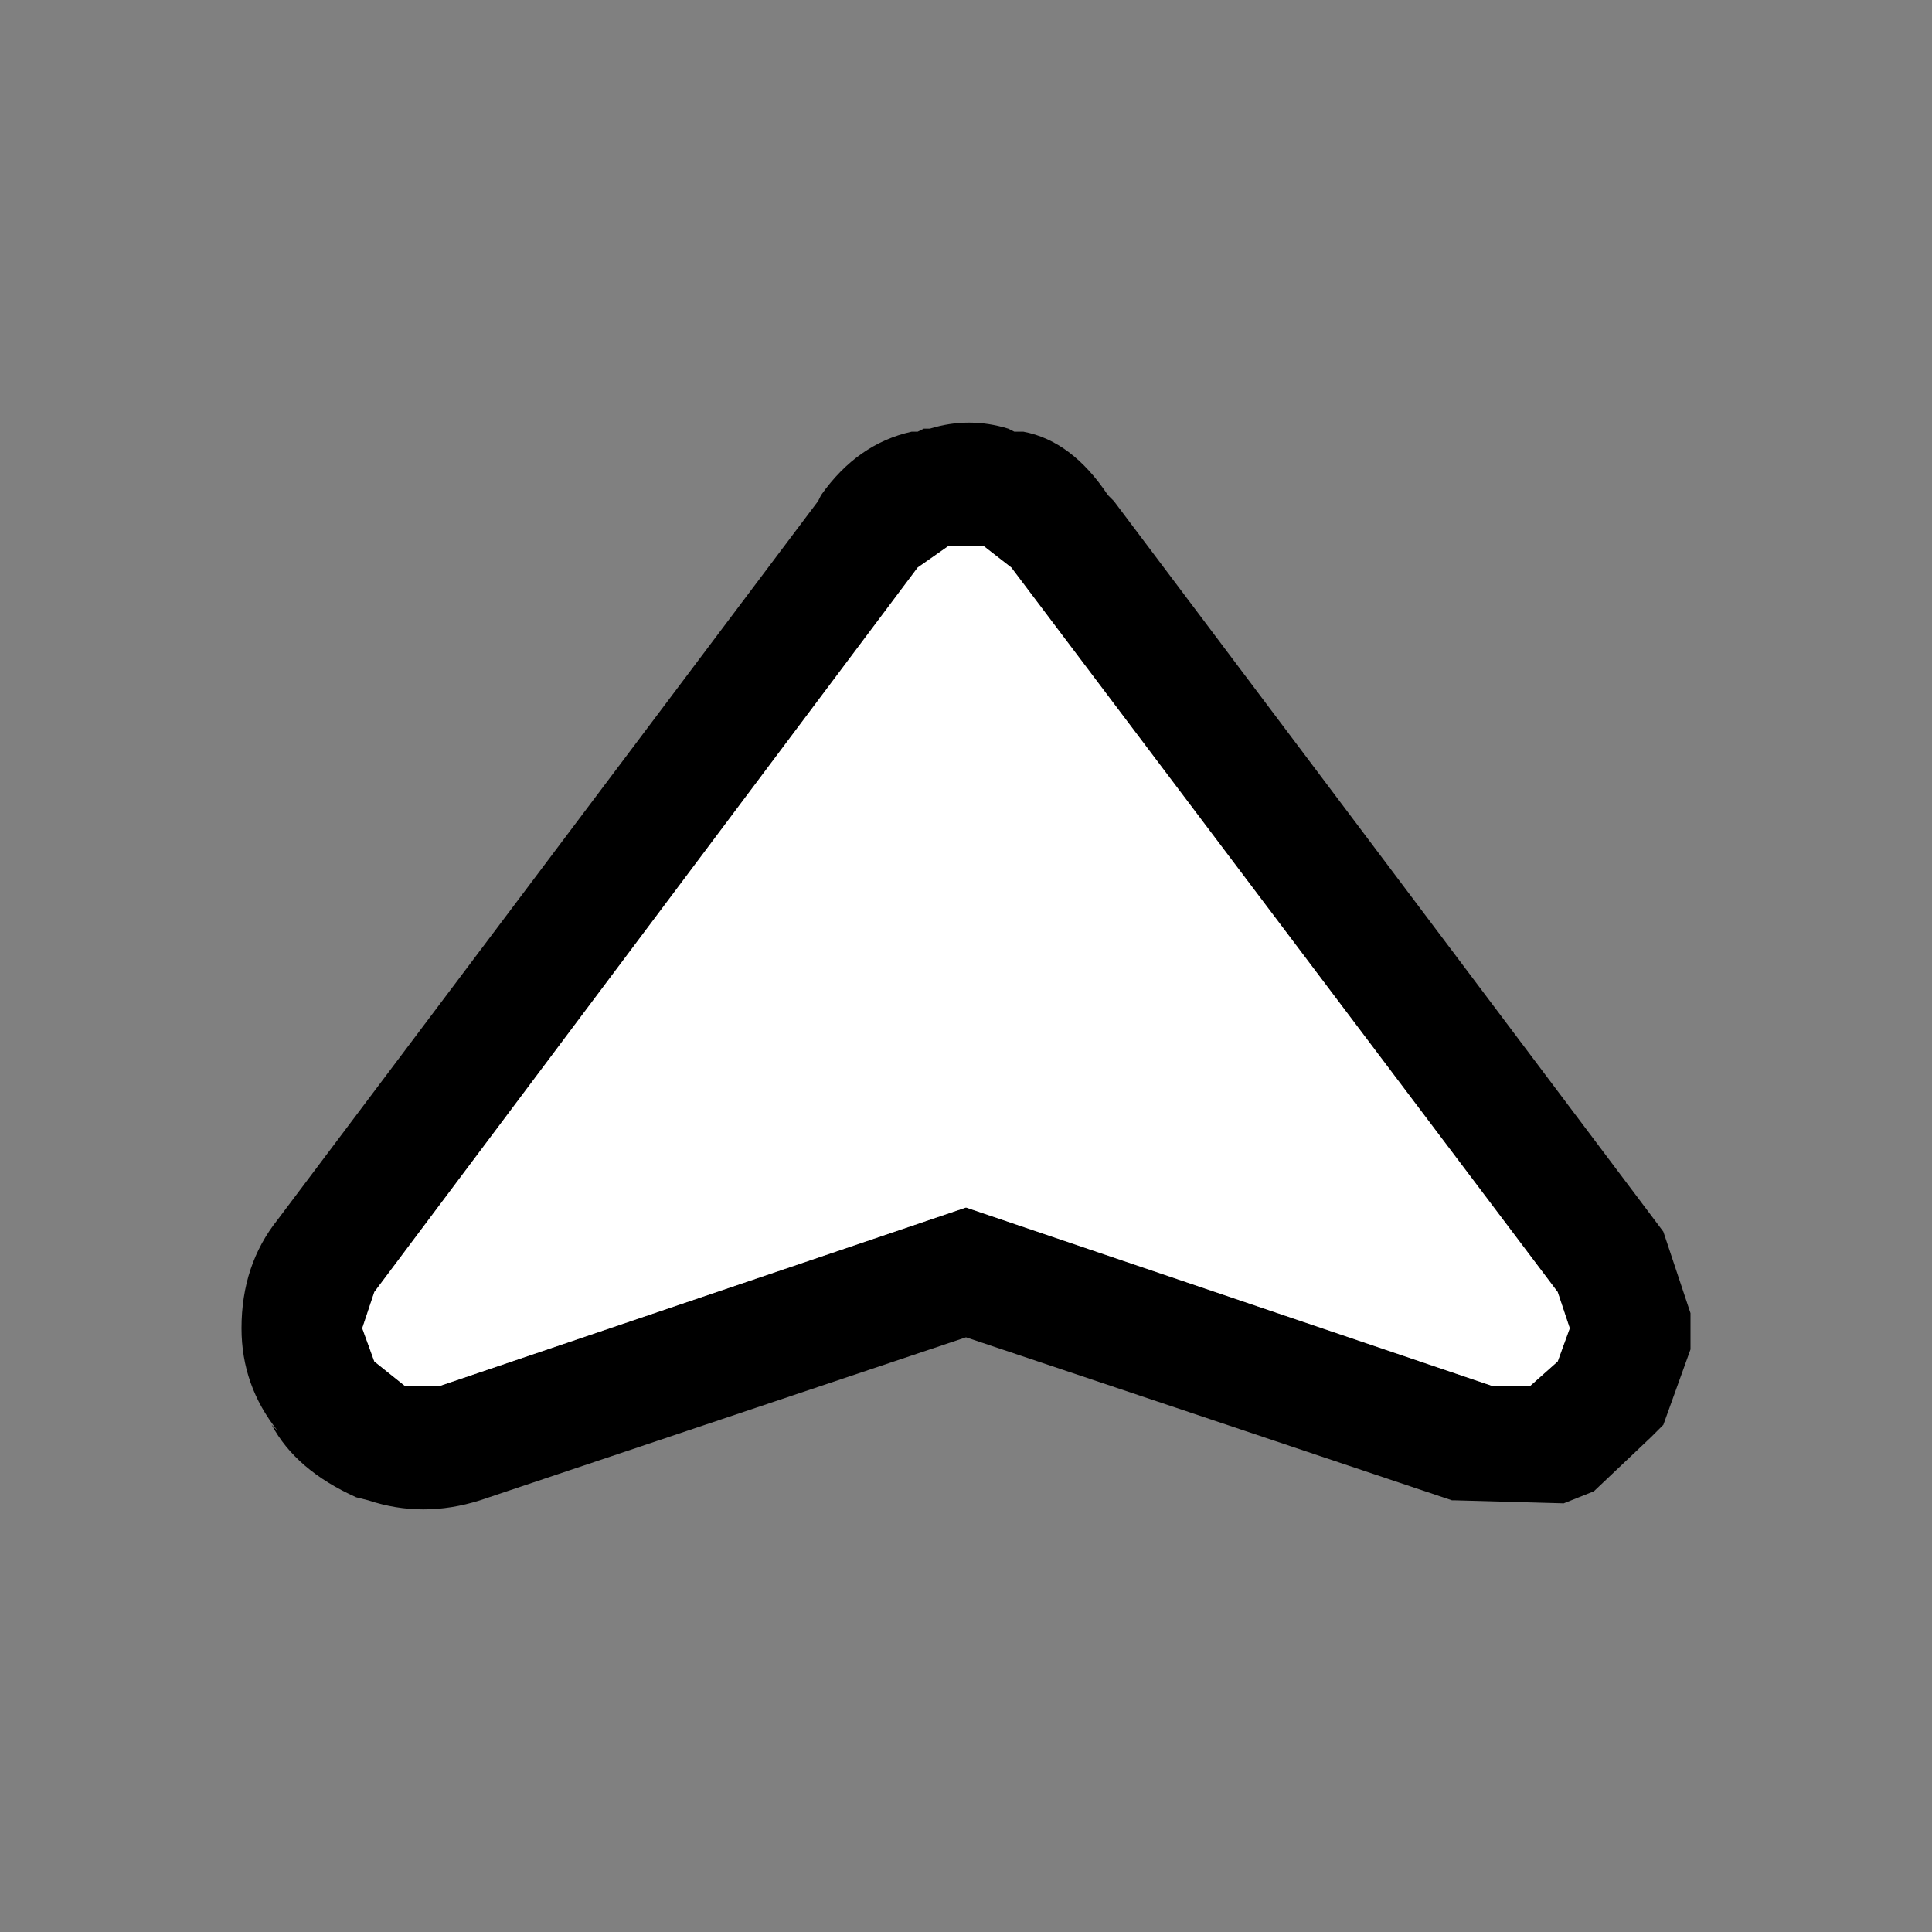
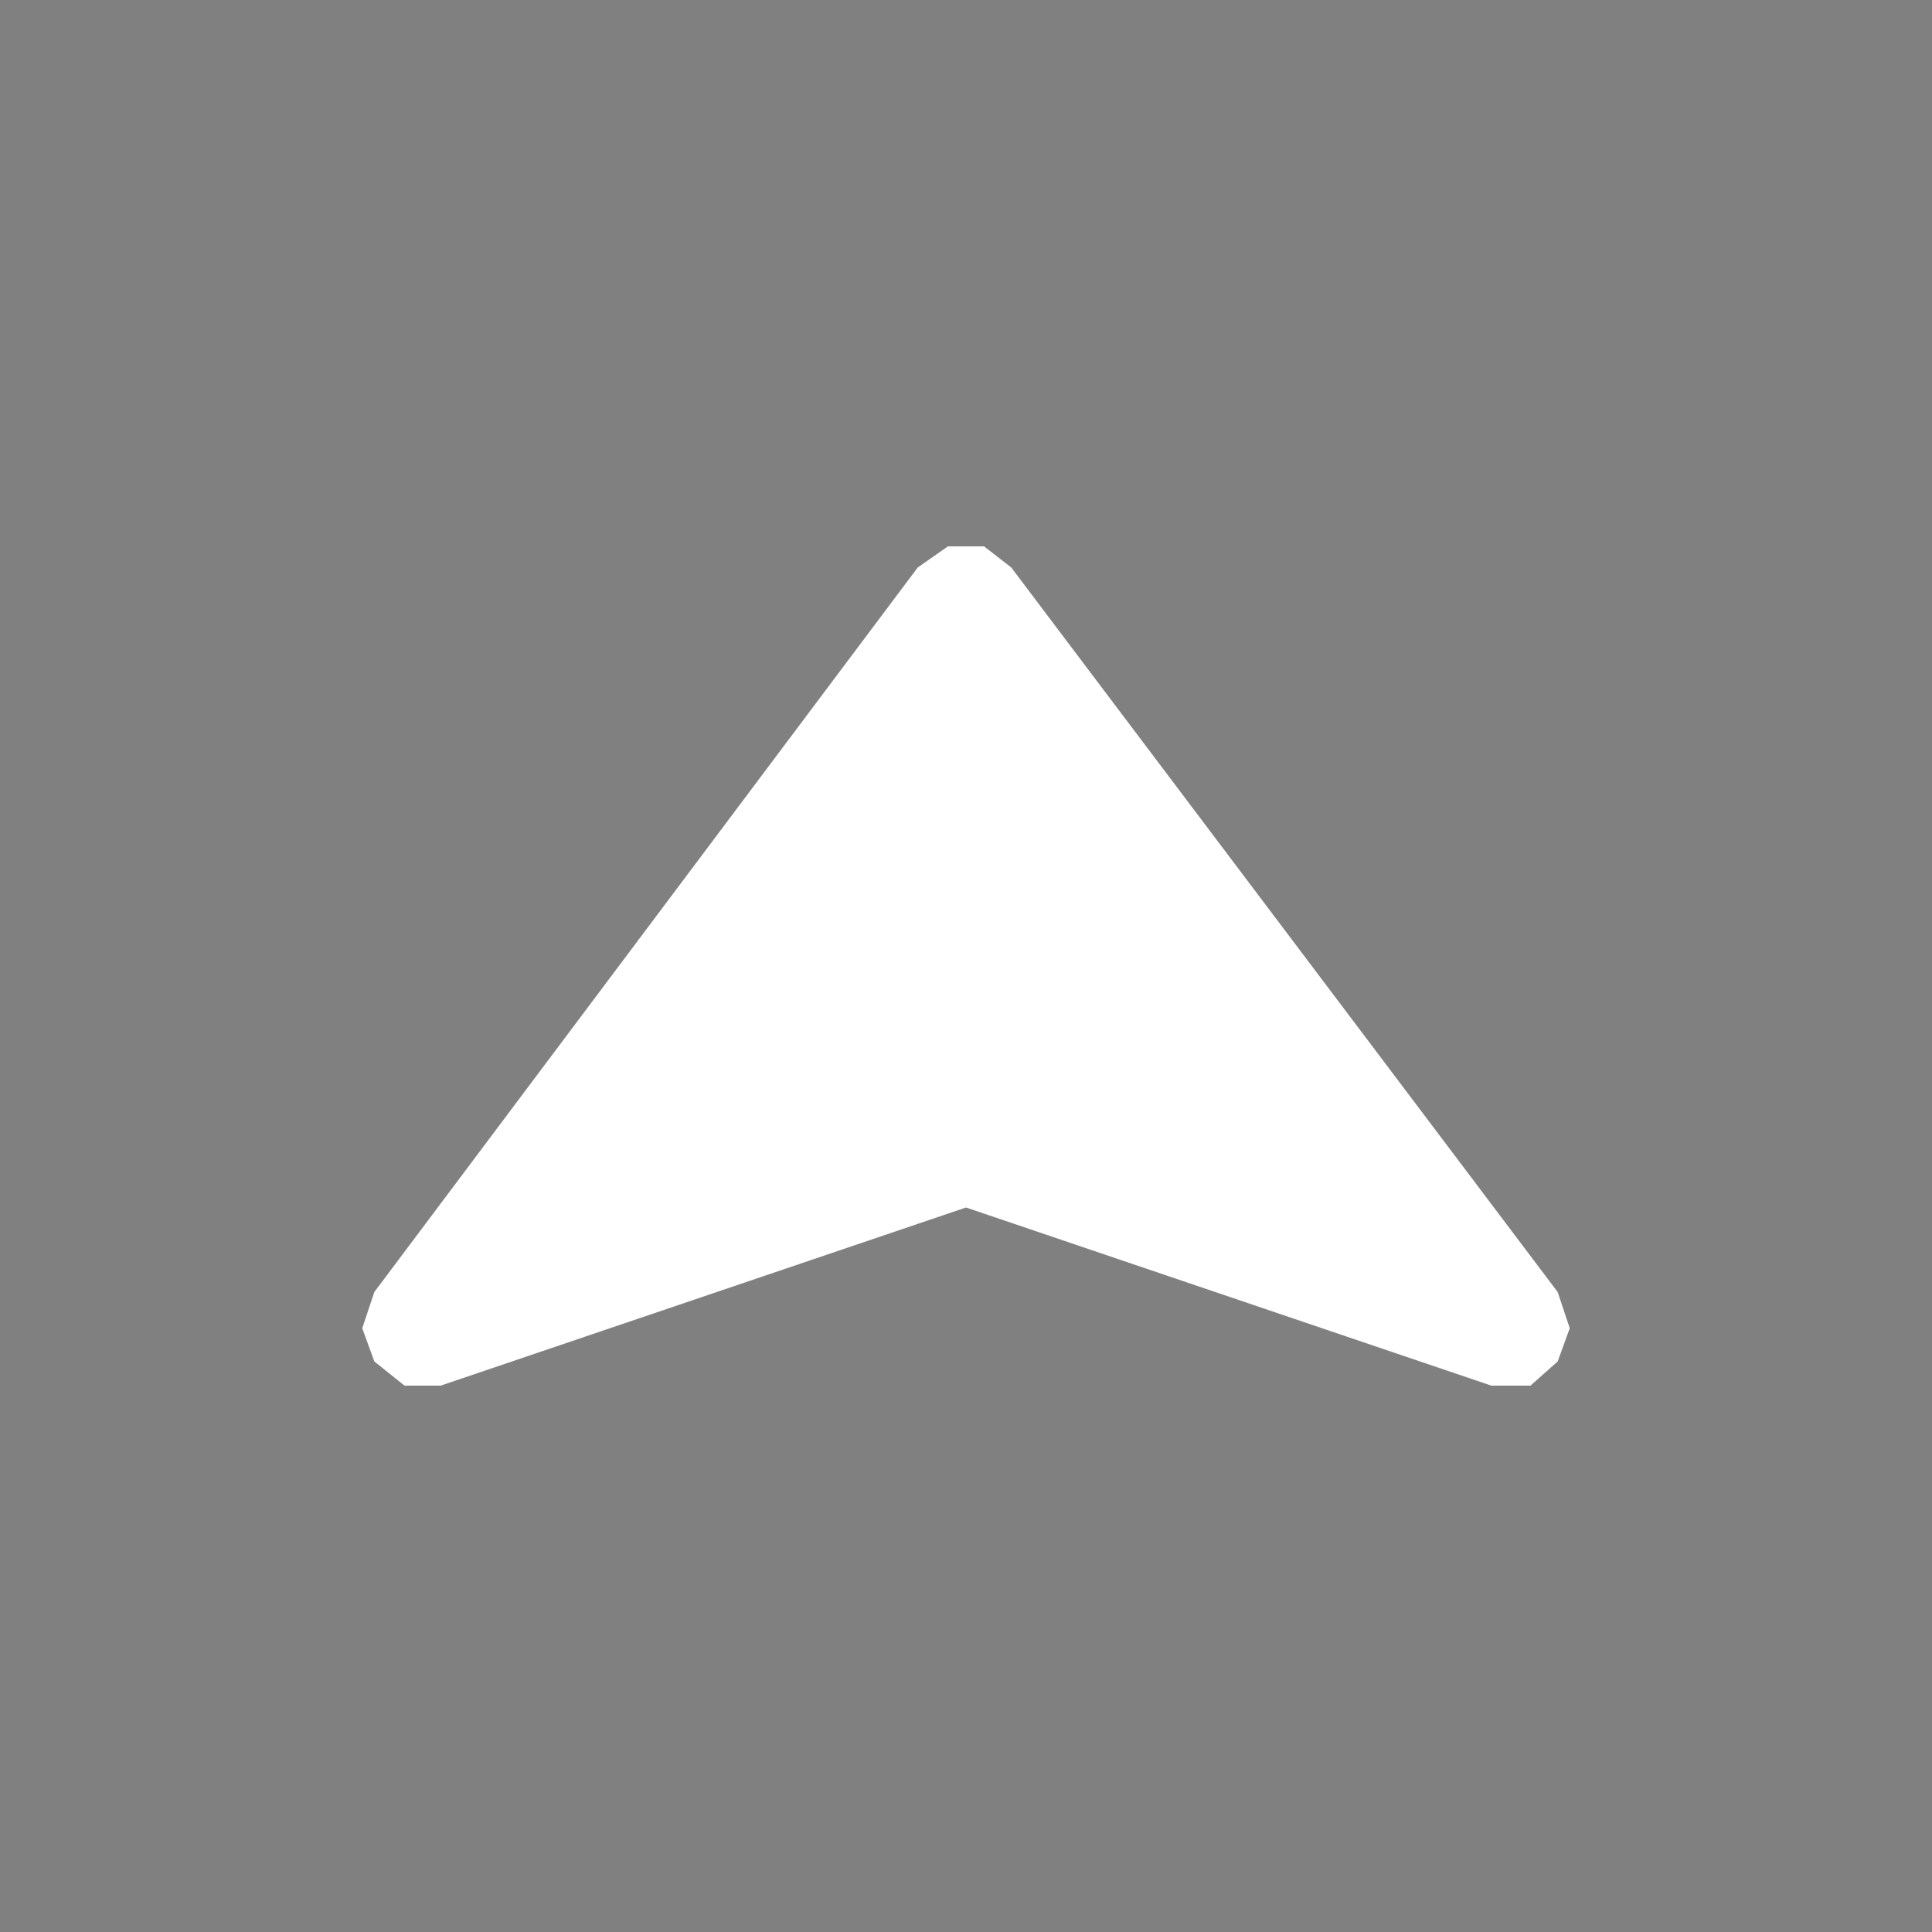
<svg xmlns="http://www.w3.org/2000/svg" width="32" height="32">
  <rect width="100%" height="100%" fill="#808080" stroke="none" />
  <defs />
  <g>
-     <path stroke="none" fill="#000000" d="M16.7 7.1 L16.8 7.15 16.95 7.15 Q17.75 7.3 18.35 8.2 L18.45 8.3 27.4 20.2 27.55 20.4 28 21.75 28 22.35 27.55 23.6 27.35 23.8 26.4 24.7 25.9 24.9 24.1 24.85 24.05 24.85 16 22.15 7.95 24.85 Q7 25.15 6.1 24.85 L5.9 24.8 Q4.9 24.35 4.5 23.6 L4.6 23.7 Q4 22.95 4 22 4 20.95 4.6 20.2 L13.55 8.3 13.6 8.2 Q14.2 7.35 15.1 7.15 L15.2 7.15 15.3 7.1 15.4 7.1 Q16.05 6.9 16.7 7.1 M24.7 22.95 L25.35 22.95 25.8 22.55 26 22 25.8 21.4 16.75 9.4 16.3 9.05 15.7 9.05 15.2 9.4 6.2 21.4 6 22 6.2 22.55 6.7 22.95 7.3 22.95 16 20 24.7 22.95" />
    <path stroke="none" fill="#FFFFFF" d="M24.7 22.95 L16 20 7.3 22.95 6.7 22.95 6.2 22.55 6 22 6.2 21.4 15.2 9.4 15.7 9.05 16.3 9.05 16.75 9.4 25.8 21.4 26 22 25.8 22.55 25.35 22.95 24.7 22.95" />
  </g>
</svg>